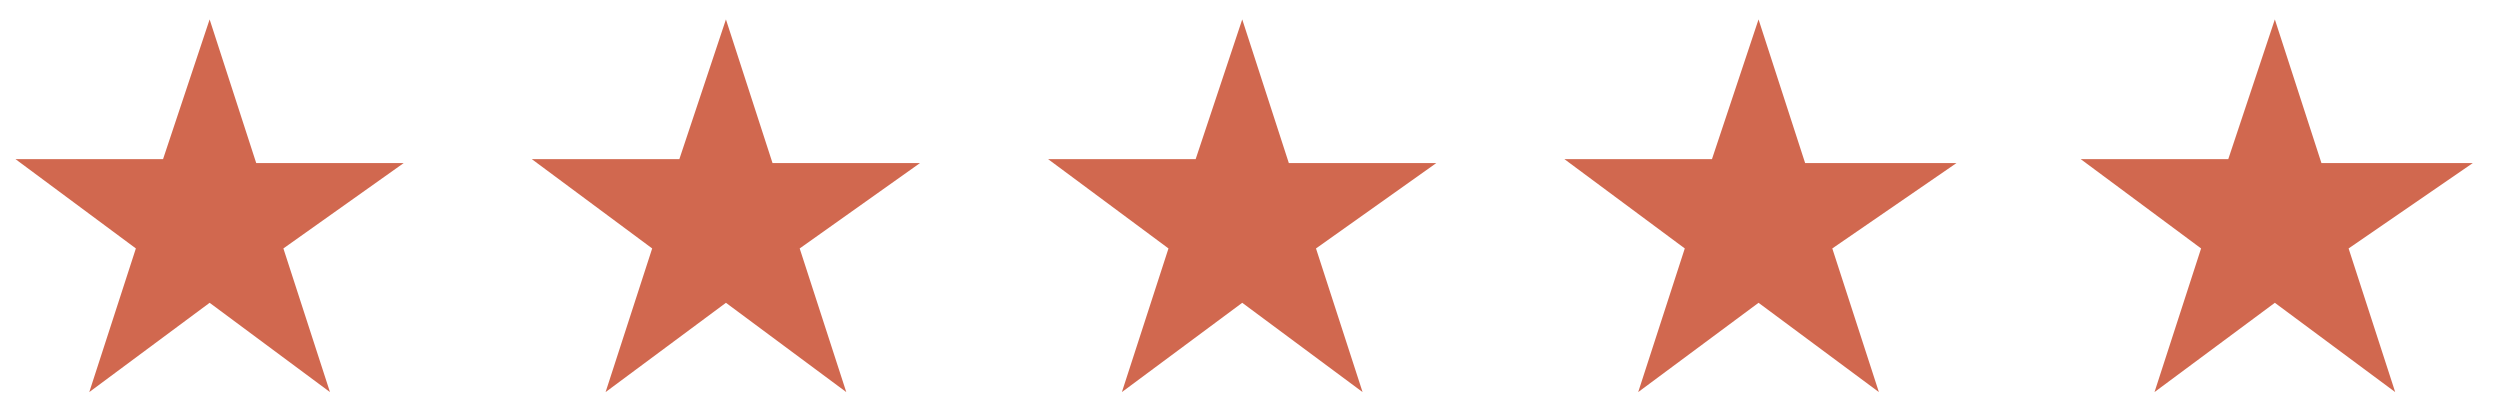
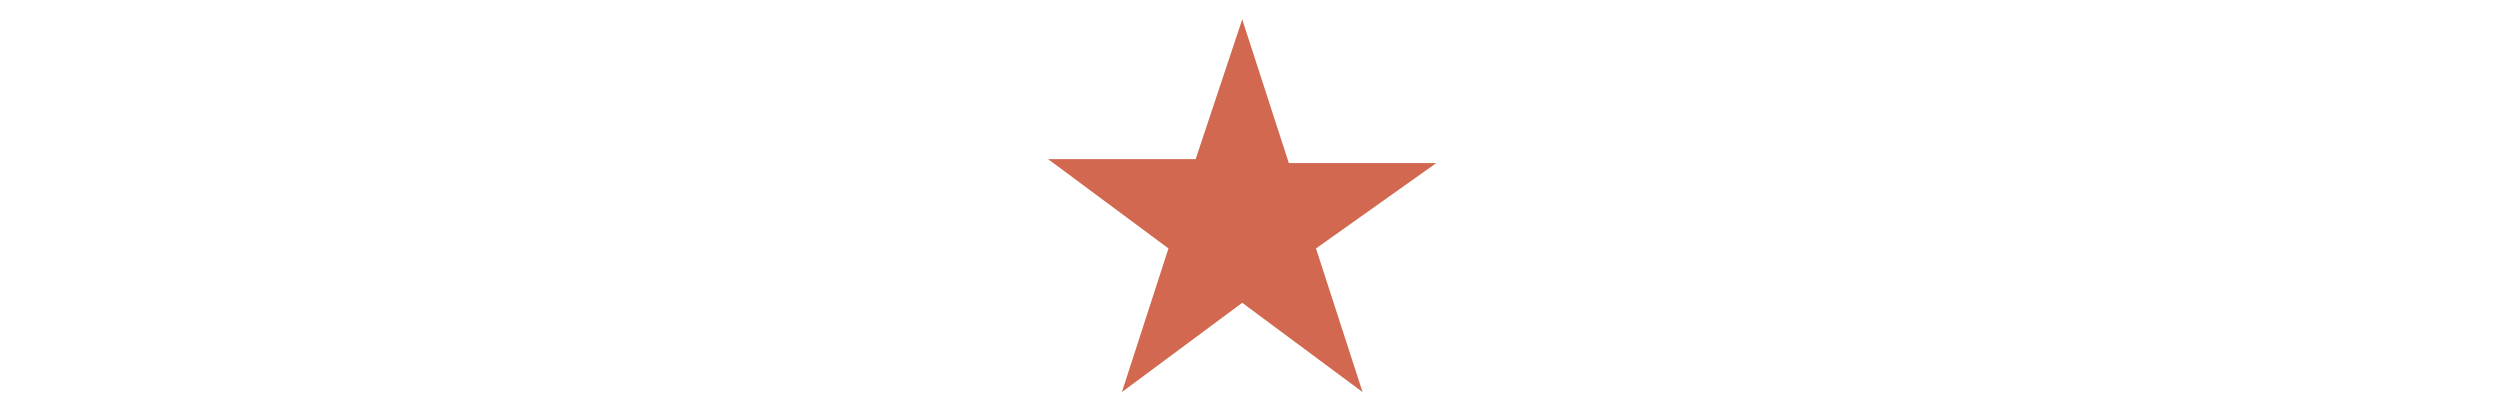
<svg xmlns="http://www.w3.org/2000/svg" version="1.1" viewBox="0 0 64.4 10.3">
  <defs>
    <style>
      .cls-1 {
        fill: #d1684f;
      }
    </style>
  </defs>
  <g>
    <g id="Capa_1">
-       <polygon class="cls-1" points="6.6 4.2 10.4 4.2 7.3 6.4 8.5 10.1 5.4 7.8 2.3 10.1 3.5 6.4 .4 4.1 4.2 4.1 5.4 .5 6.6 4.2" />
-       <polygon class="cls-1" points="19.9 4.2 23.7 4.2 20.6 6.4 21.8 10.1 18.7 7.8 15.6 10.1 16.8 6.4 13.7 4.1 17.5 4.1 18.7 .5 19.9 4.2" />
      <polygon class="cls-1" points="33.2 4.2 37 4.2 33.9 6.4 35.1 10.1 32 7.8 28.9 10.1 30.1 6.4 27 4.1 30.8 4.1 32 .5 33.2 4.2" />
-       <polygon class="cls-1" points="46.5 4.2 50.4 4.2 47.2 6.4 48.4 10.1 45.3 7.8 42.2 10.1 43.4 6.4 40.3 4.1 44.1 4.1 45.3 .5 46.5 4.2" />
-       <polygon class="cls-1" points="59.8 4.2 63.7 4.2 60.5 6.4 61.7 10.1 58.6 7.8 55.5 10.1 56.7 6.4 53.6 4.1 57.4 4.1 58.6 .5 59.8 4.2" />
    </g>
  </g>
</svg>